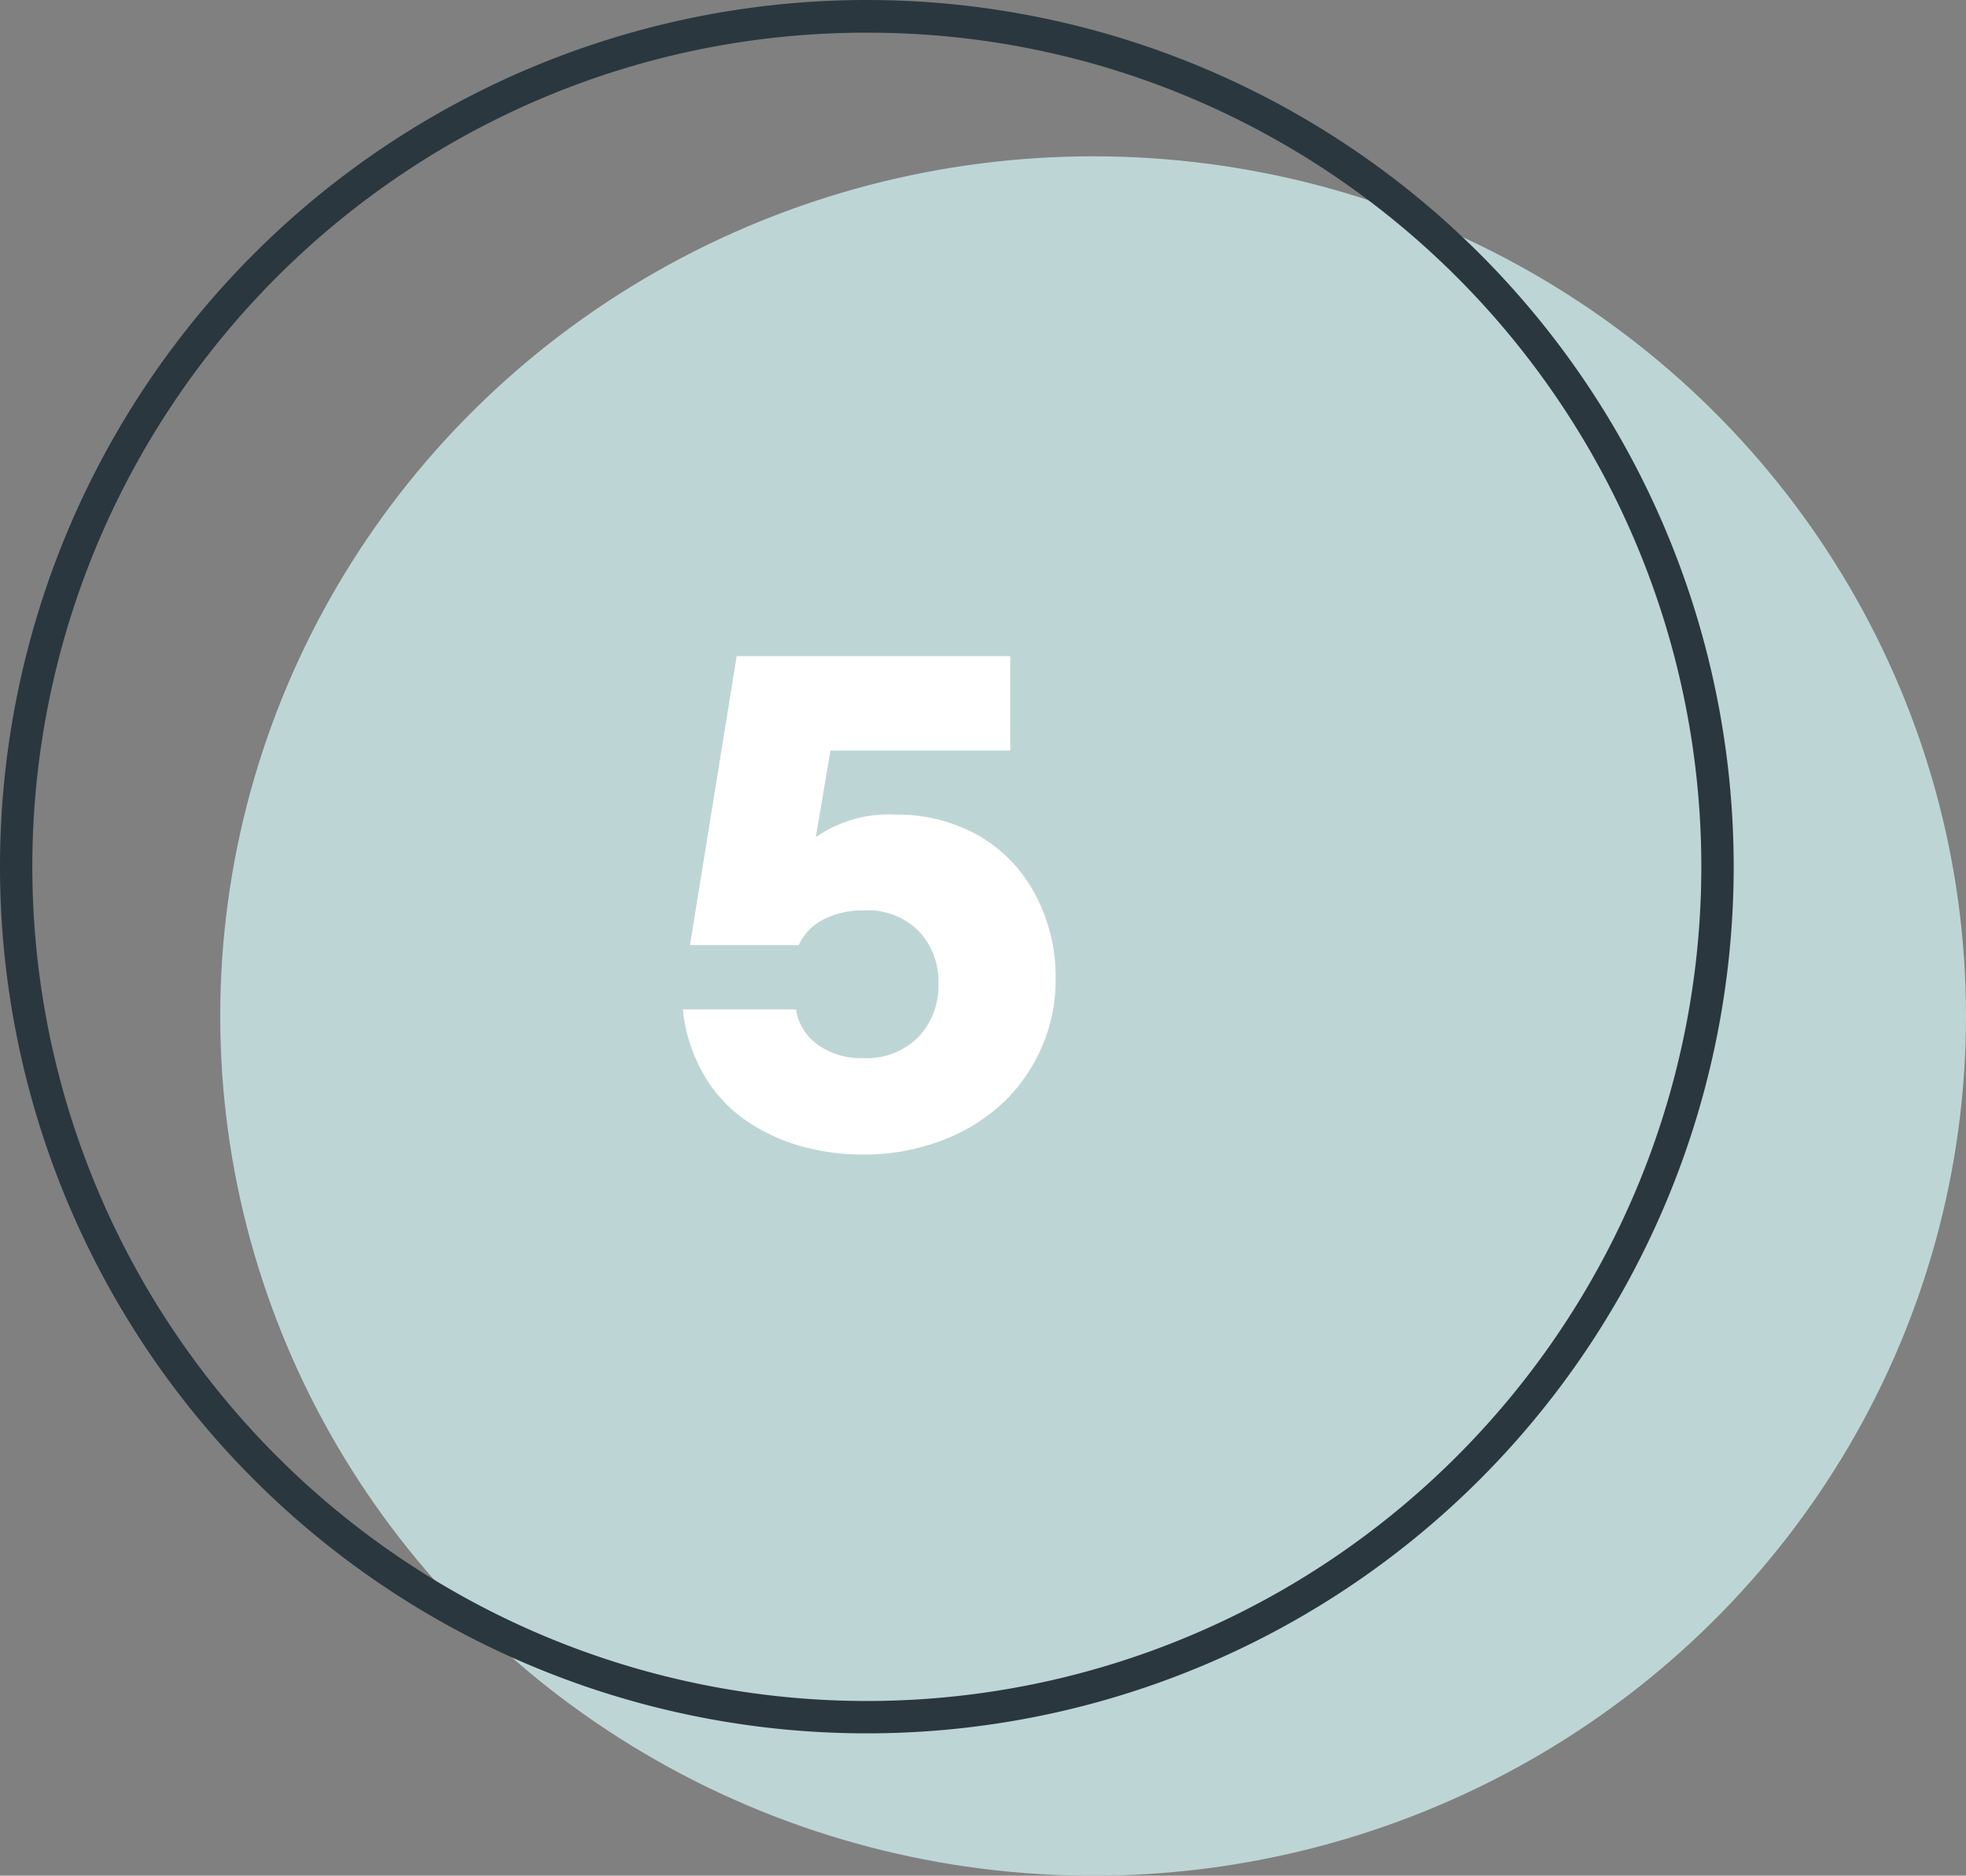
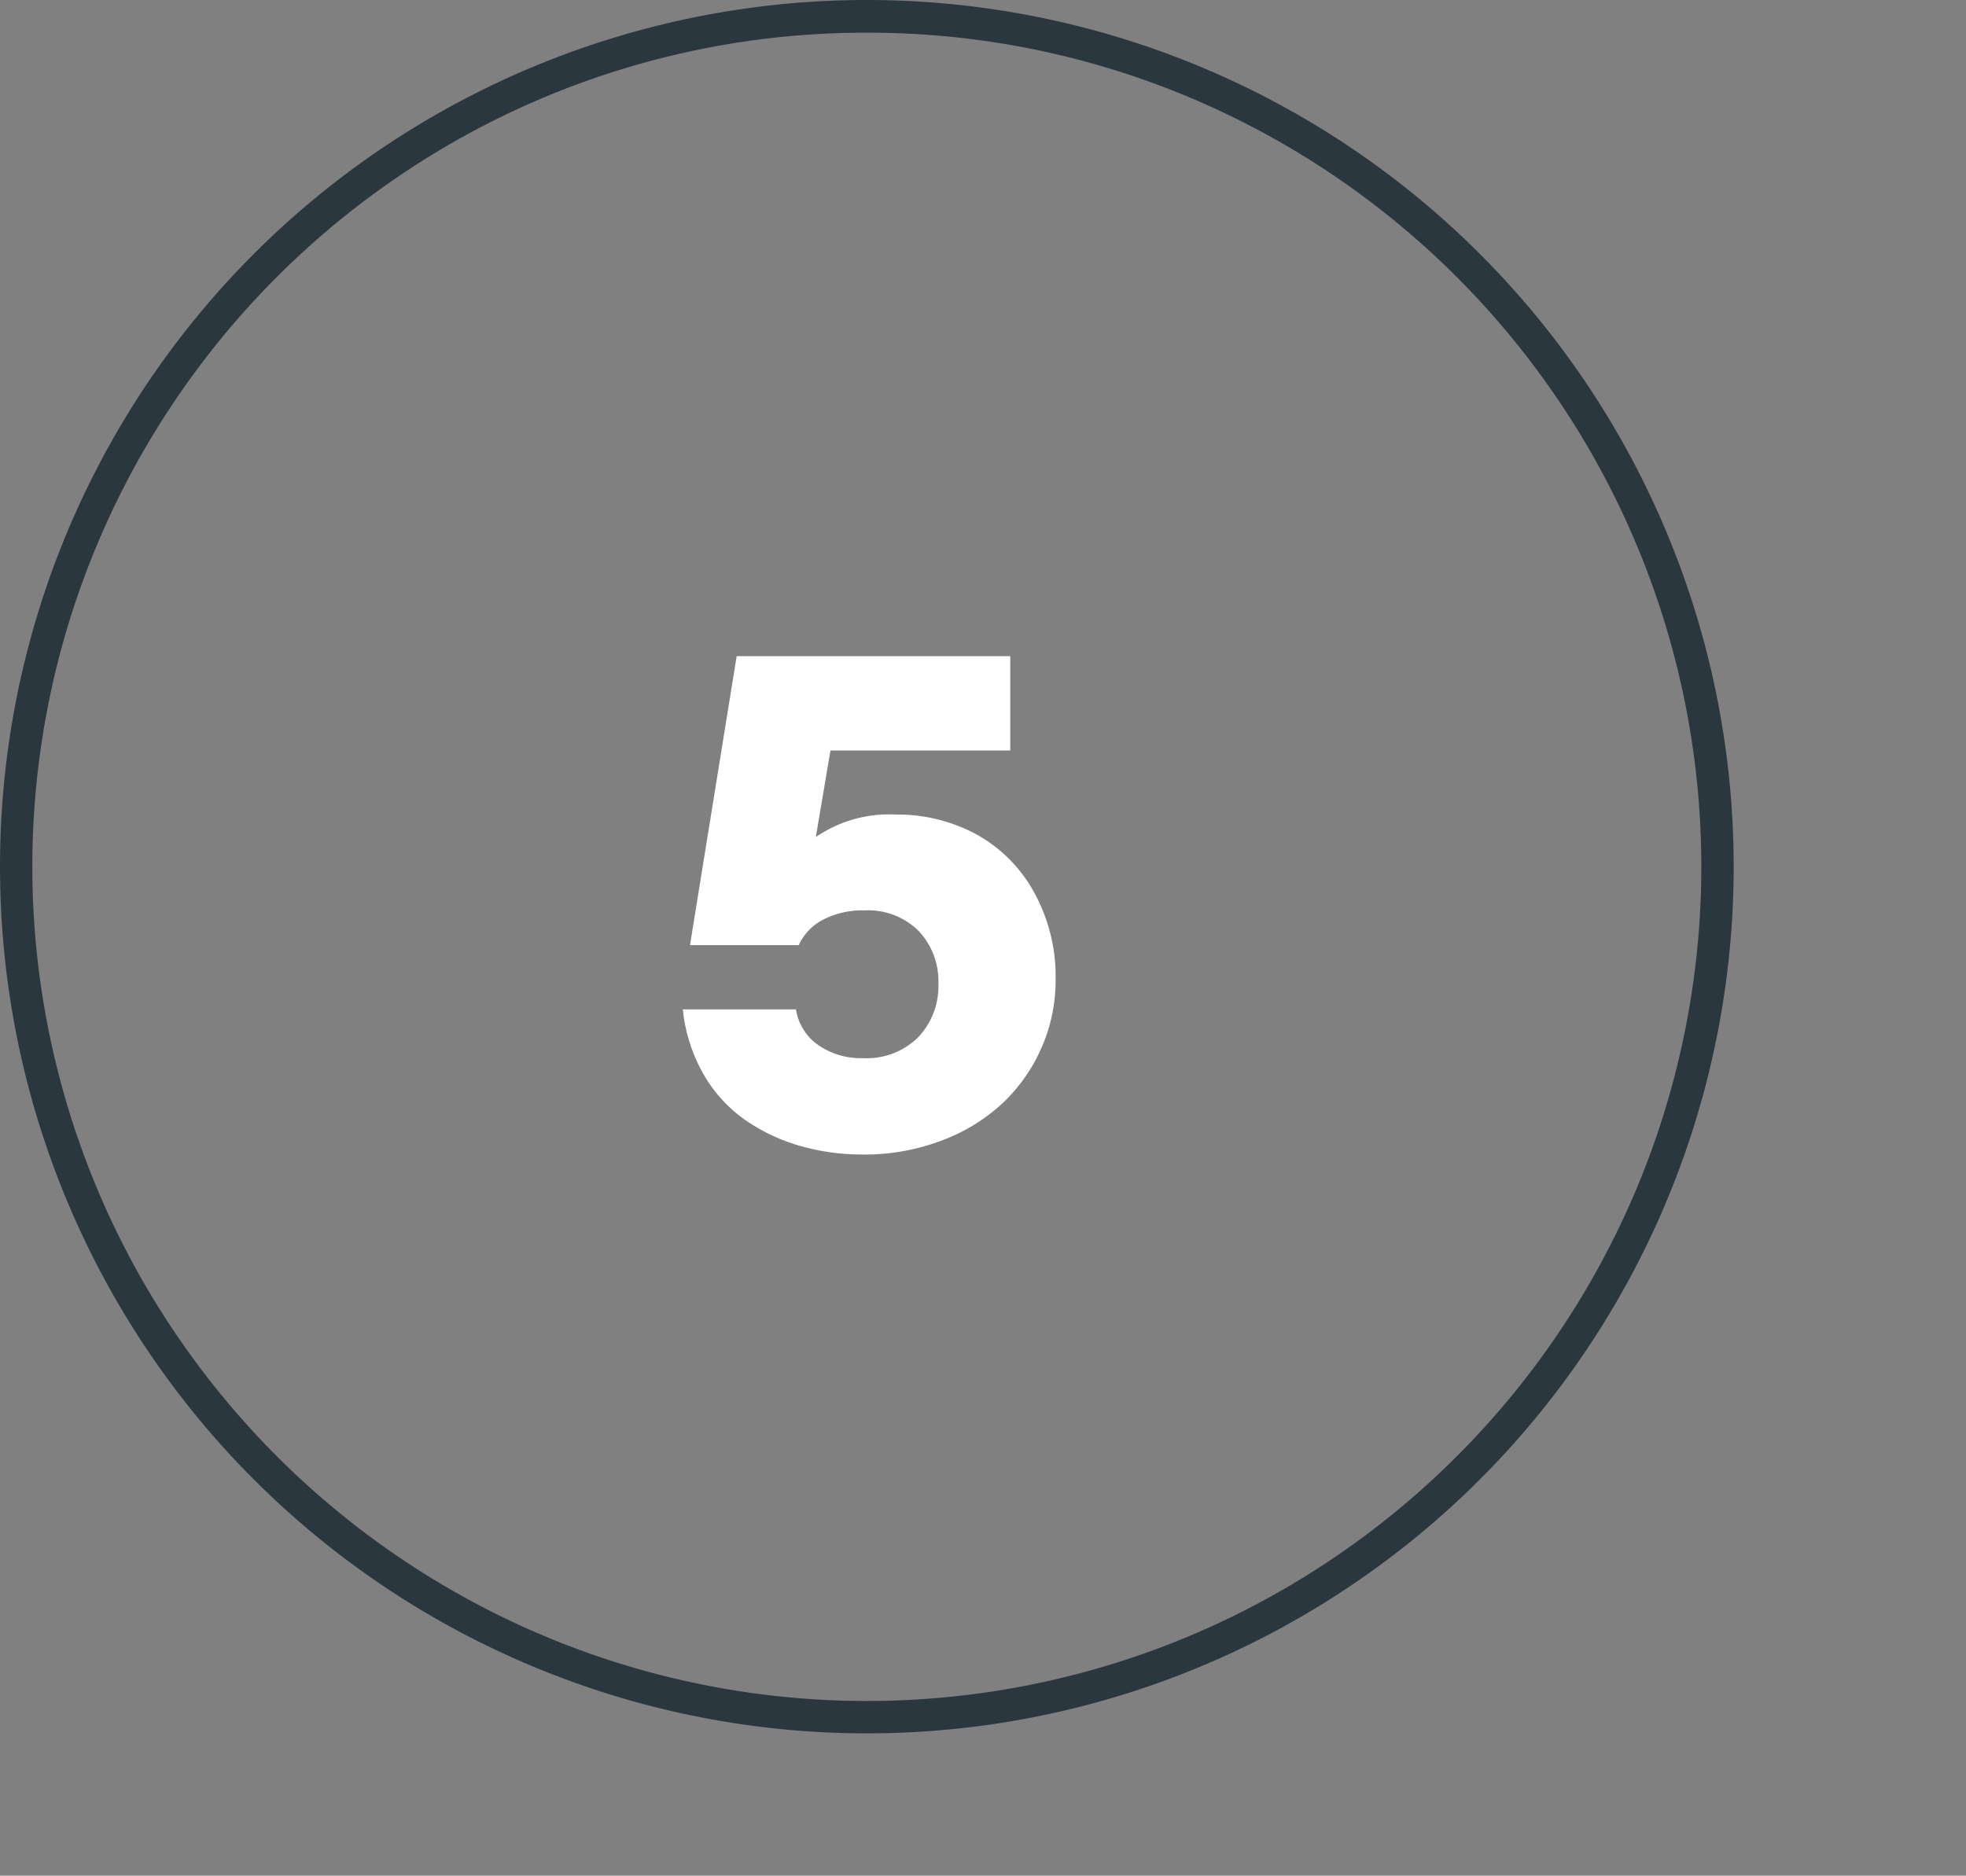
<svg xmlns="http://www.w3.org/2000/svg" width="75.452" height="72" viewBox="0 0 75.452 72">
  <rect x="0" y="0" width="75.452" height="72" fill="#808080" stroke="none" />
  <g id="Group_21785" data-name="Group 21785" transform="translate(0)">
-     <ellipse id="Ellipse_1849" data-name="Ellipse 1849" cx="33.5" cy="33" rx="33.5" ry="33" transform="translate(8.452 6)" fill="#bed5d6" />
    <path id="Ellipse_1848" data-name="Ellipse 1848" d="M33.268,1.255a31.857,31.857,0,0,0-17.9,5.466,32.11,32.11,0,0,0-11.6,14.086A31.969,31.969,0,0,0,6.722,51.165a32.11,32.11,0,0,0,14.086,11.6,31.969,31.969,0,0,0,30.358-2.951,32.11,32.11,0,0,0,11.6-14.086A31.969,31.969,0,0,0,59.814,15.37a32.11,32.11,0,0,0-14.086-11.6,31.811,31.811,0,0,0-12.46-2.515m0-1.255A33.268,33.268,0,1,1,0,33.268,33.268,33.268,0,0,1,33.268,0Z" transform="translate(0 0)" fill="#2a373f" />
    <path id="Path_57680" data-name="Path 57680" d="M76.931,15.624a6.372,6.372,0,0,1-.543,2.6,6.481,6.481,0,0,1-1.5,2.132,7.068,7.068,0,0,1-2.347,1.432,8.32,8.32,0,0,1-2.995.53,8.657,8.657,0,0,1-2.452-.34,7.117,7.117,0,0,1-2.105-1.007A5.423,5.423,0,0,1,63.41,19.22a6.292,6.292,0,0,1-.785-2.472h4.342a2.047,2.047,0,0,0,.843,1.36,2.863,2.863,0,0,0,1.733.51,2.8,2.8,0,0,0,2.112-.8,2.84,2.84,0,0,0,.778-2.06,2.8,2.8,0,0,0-.758-2.02,2.744,2.744,0,0,0-2.079-.791,3.289,3.289,0,0,0-1.582.353,2.09,2.09,0,0,0-.942.981H62.9L64.691,3.188h10.5V6.81h-6.9l-.562,3.322A4.966,4.966,0,0,1,70.8,9.268a6.383,6.383,0,0,1,3.04.732,5.625,5.625,0,0,1,2.236,2.2A6.673,6.673,0,0,1,76.931,15.624Z" transform="translate(-36.419 21.999)" fill="#fff" />
  </g>
</svg>